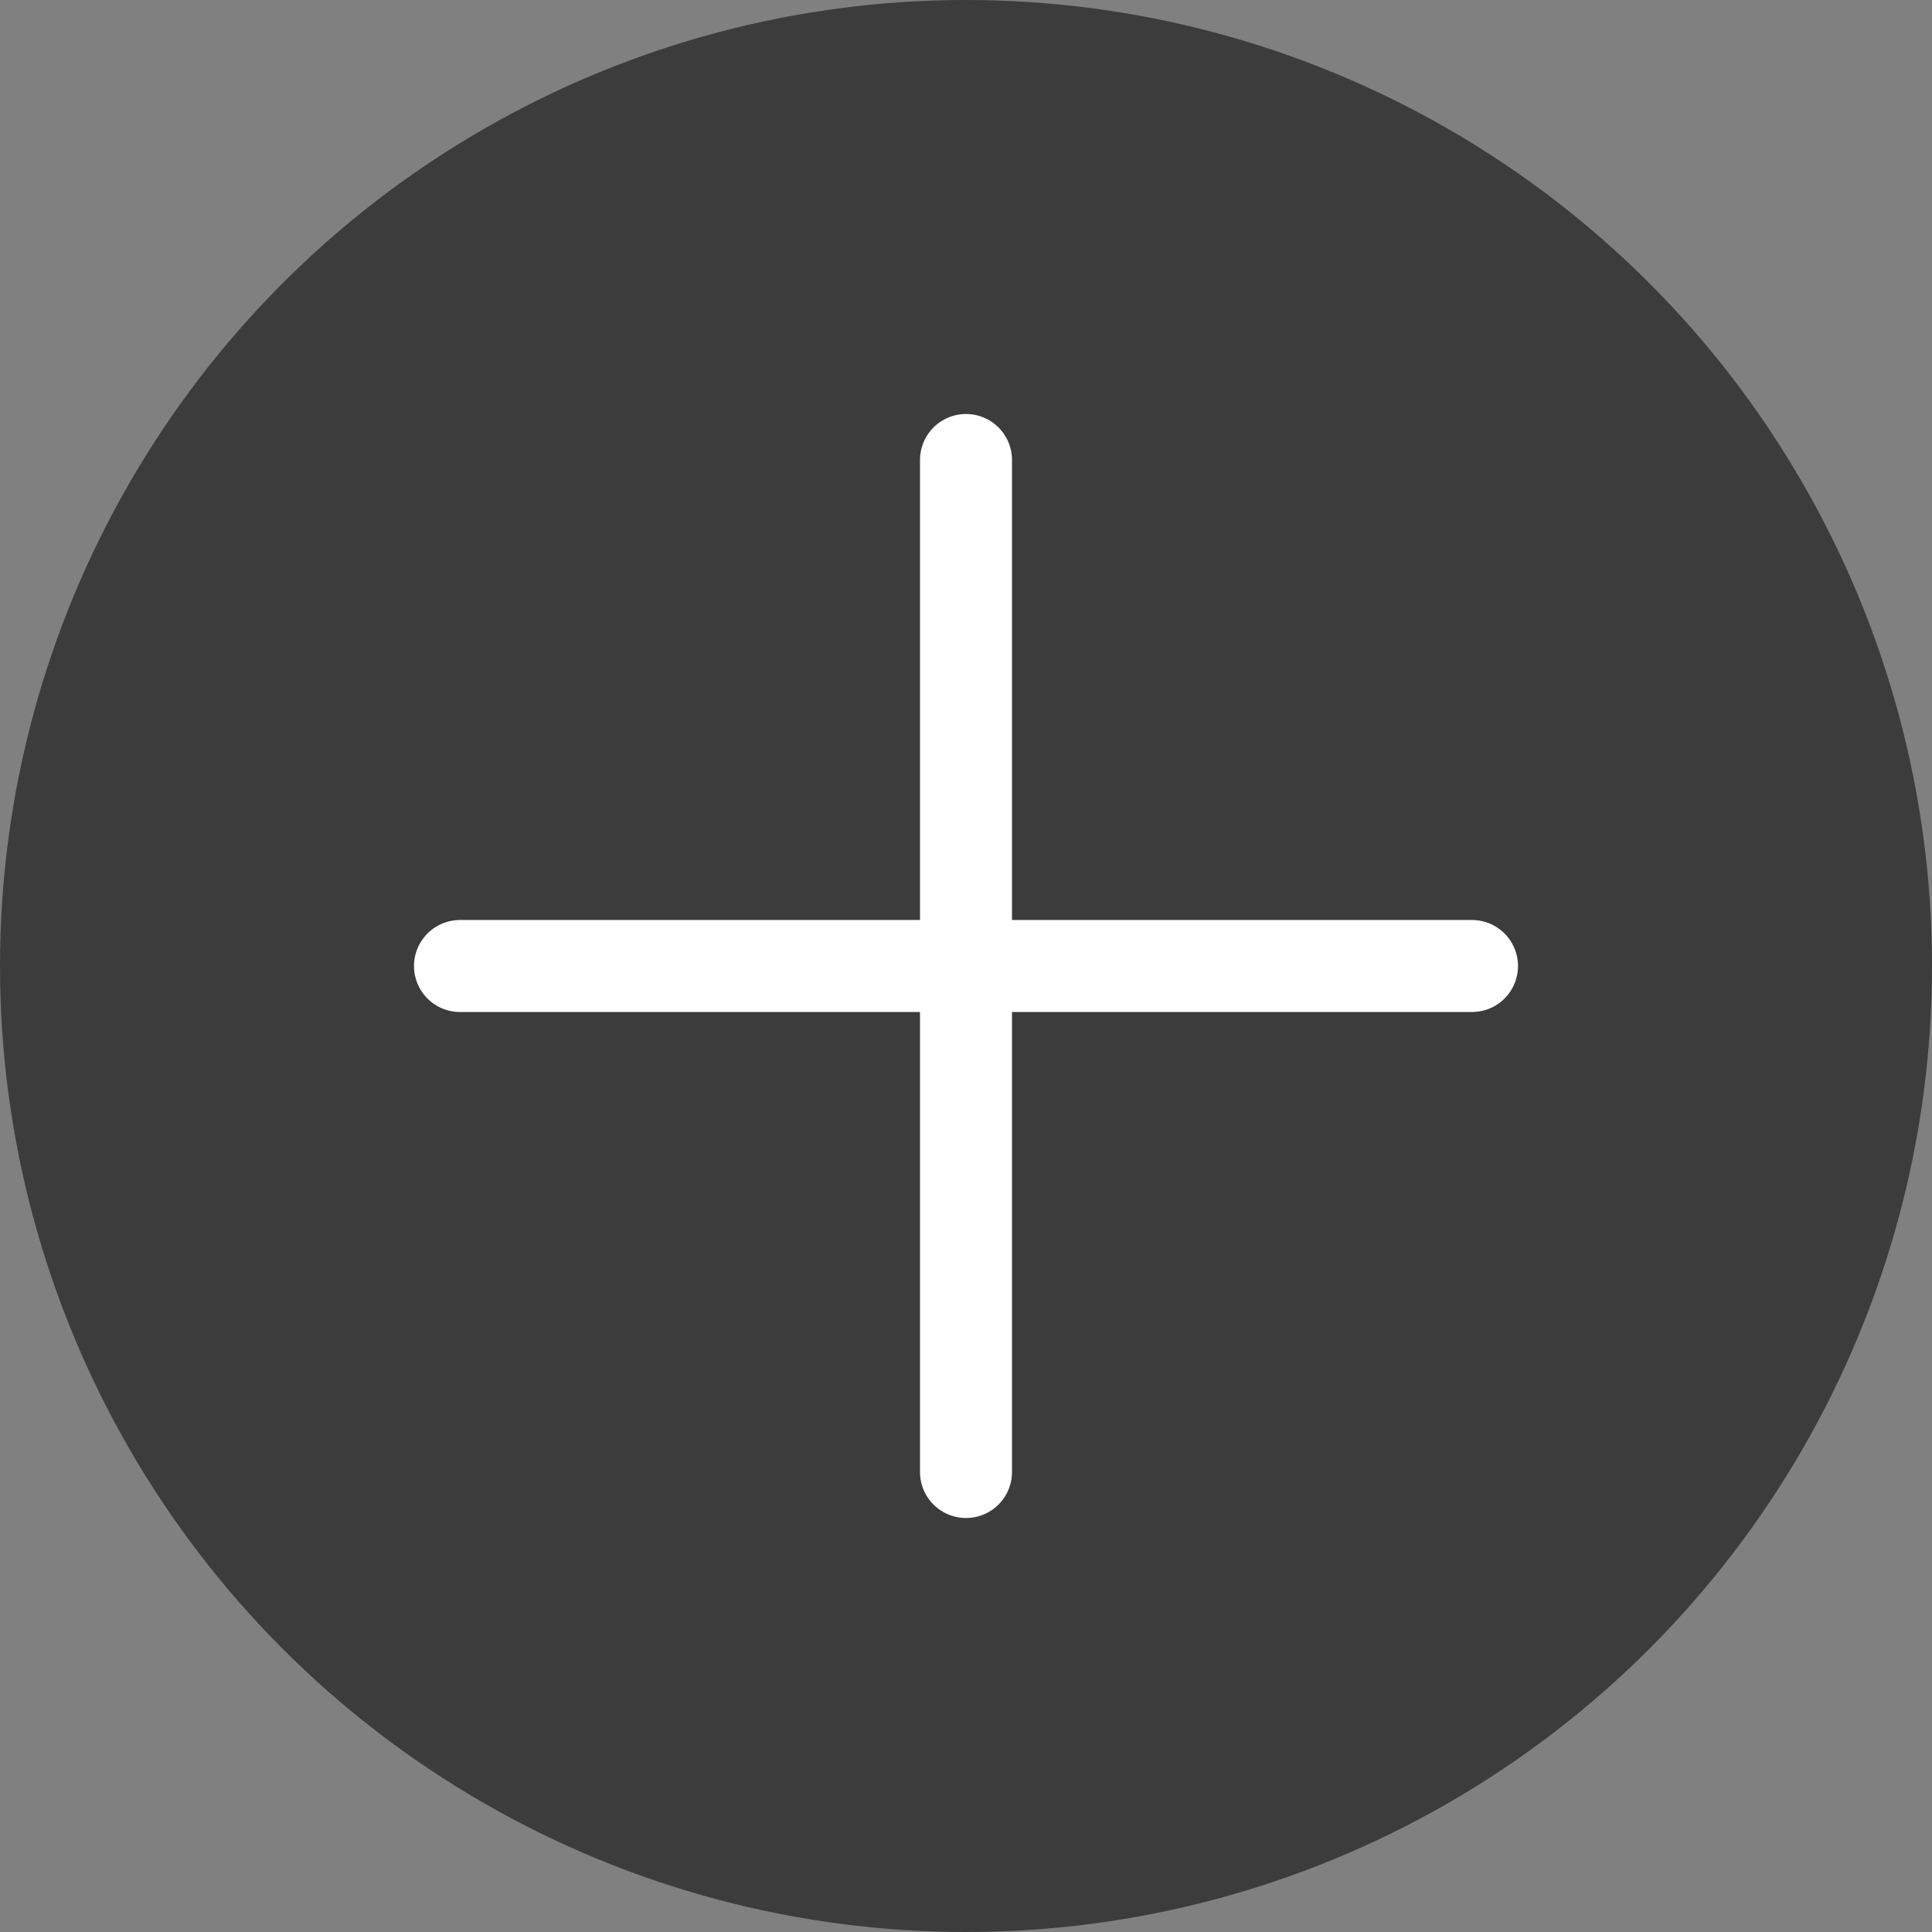
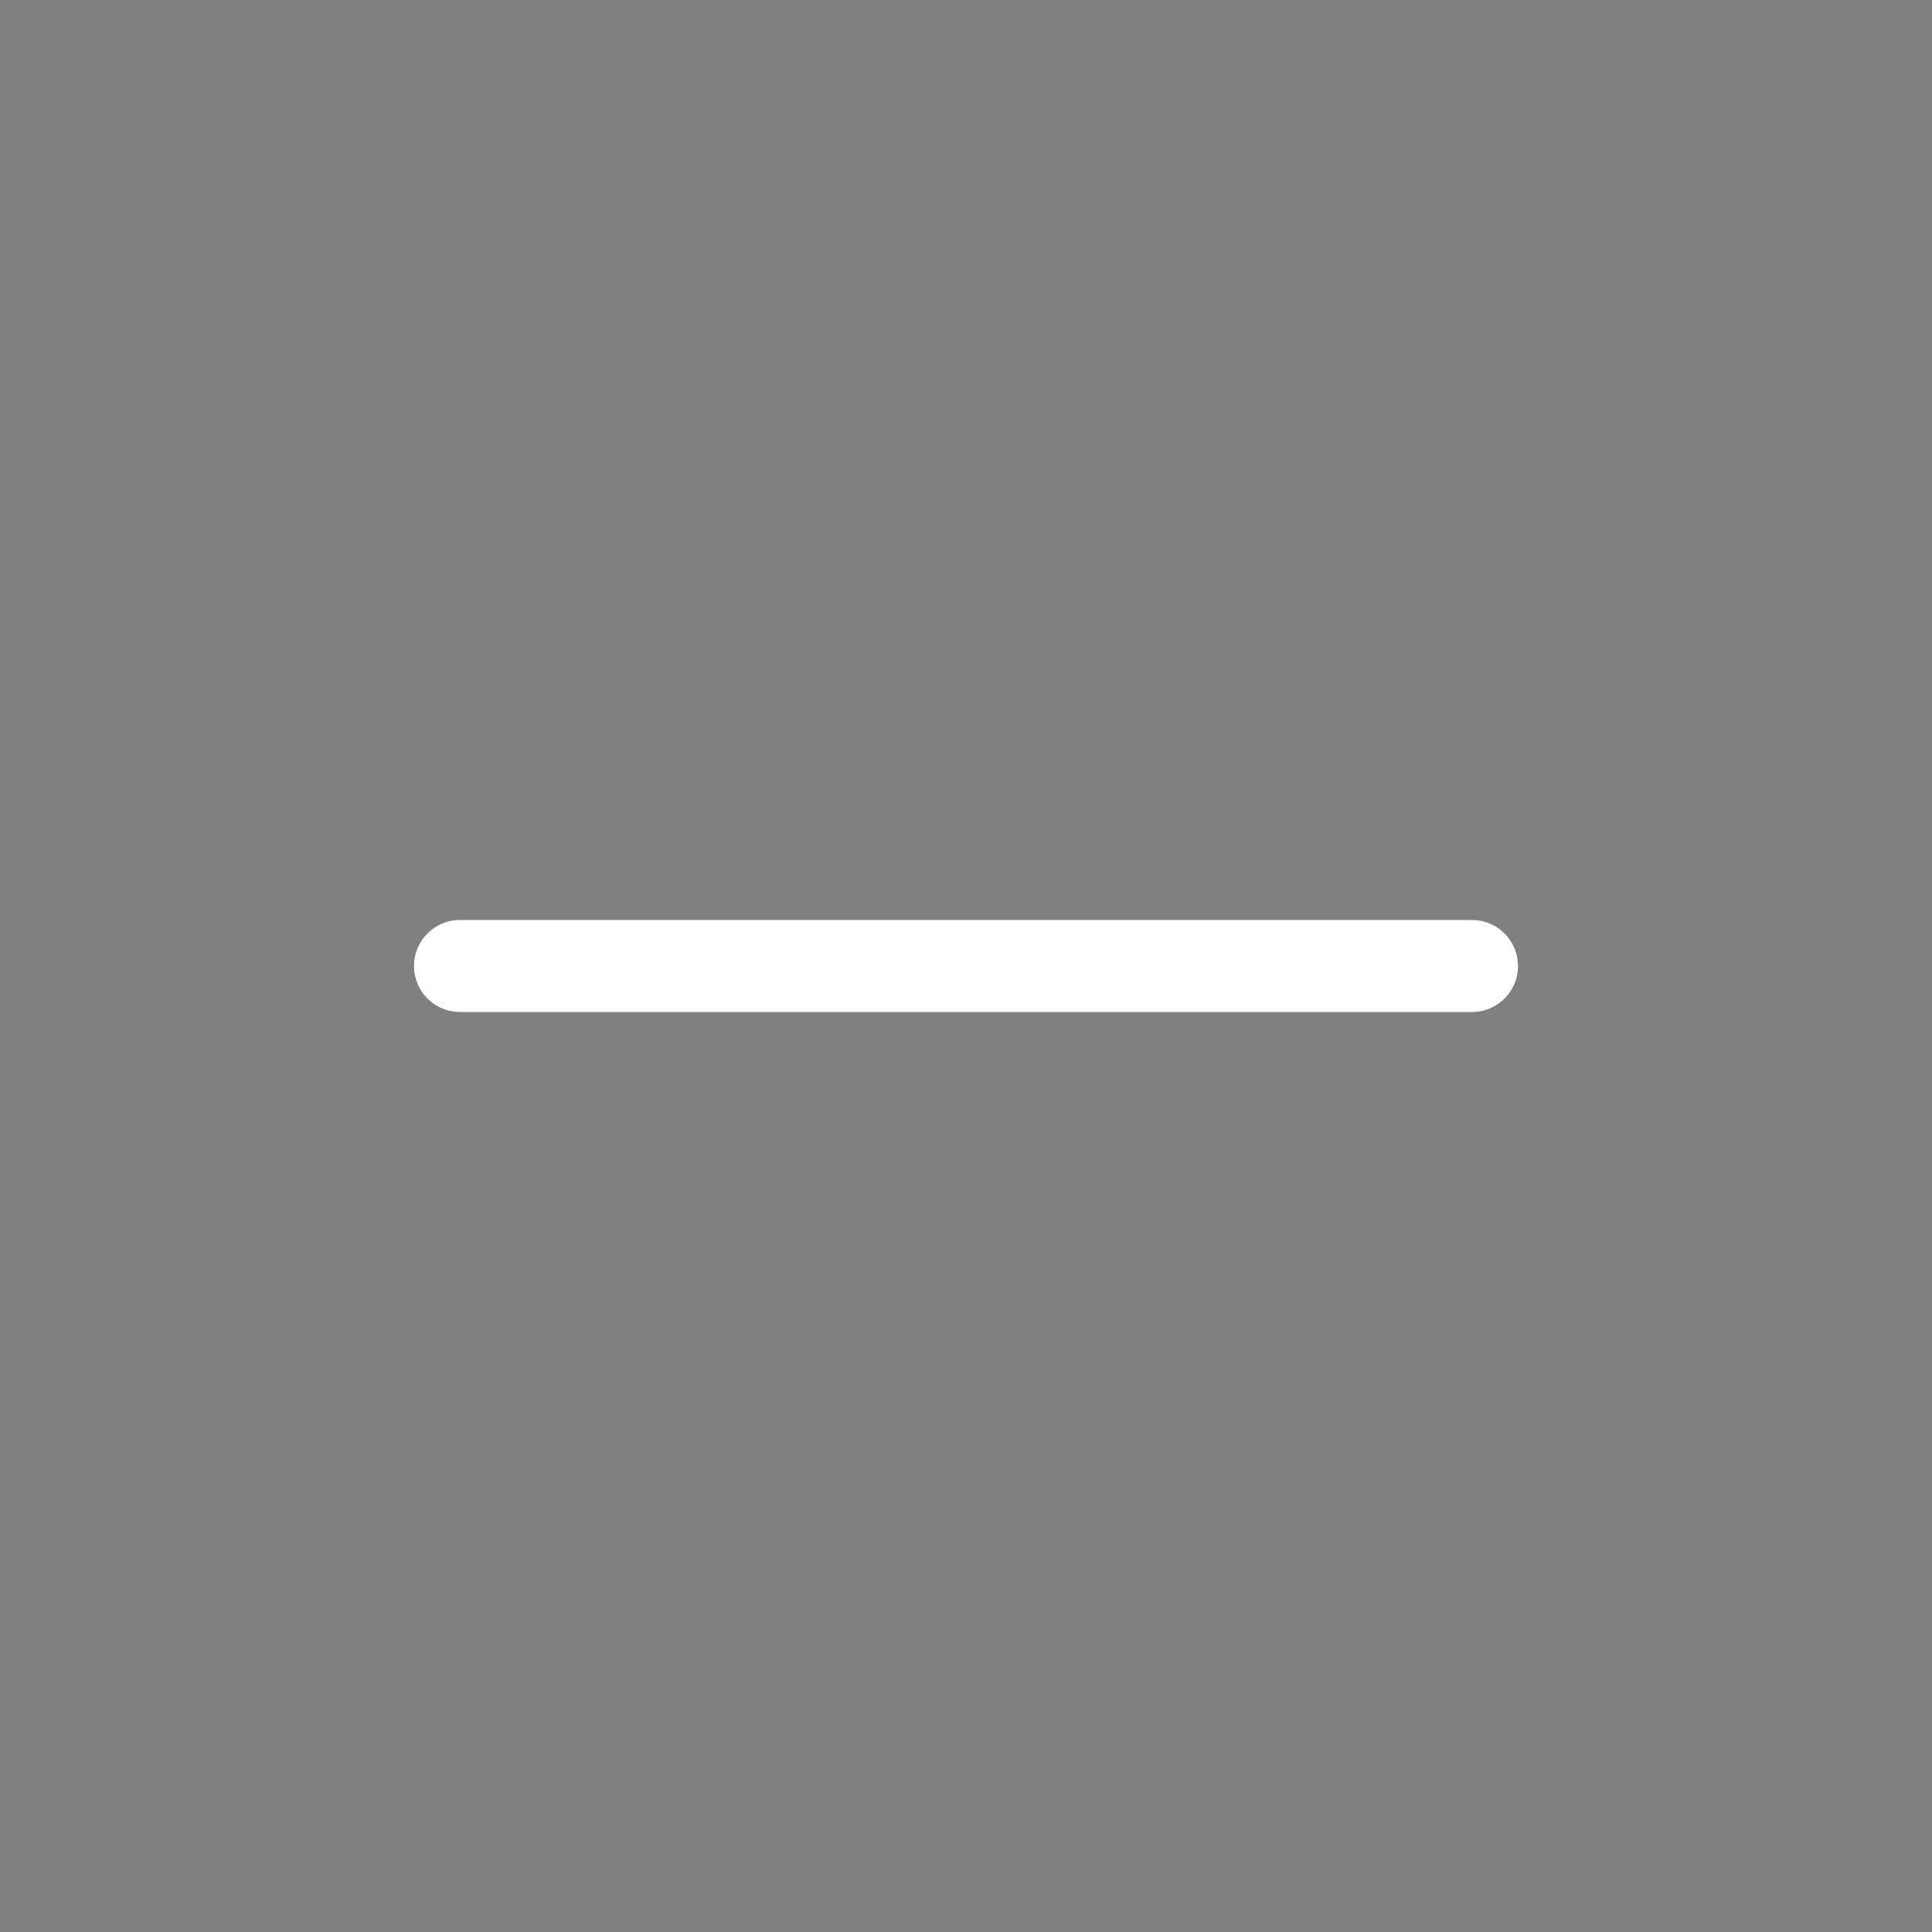
<svg xmlns="http://www.w3.org/2000/svg" width="21" height="21" viewBox="0 0 21 21" fill="none">
  <rect x="0" y="0" width="21" height="21" fill="#808080" stroke="none" />
-   <circle cx="10.5" cy="10.5" r="10.5" fill="#3C3C3C" />
-   <path d="M10.5 5V16" stroke="white" stroke-linecap="round" />
  <path d="M5 10.5H16" stroke="white" stroke-linecap="round" />
</svg>